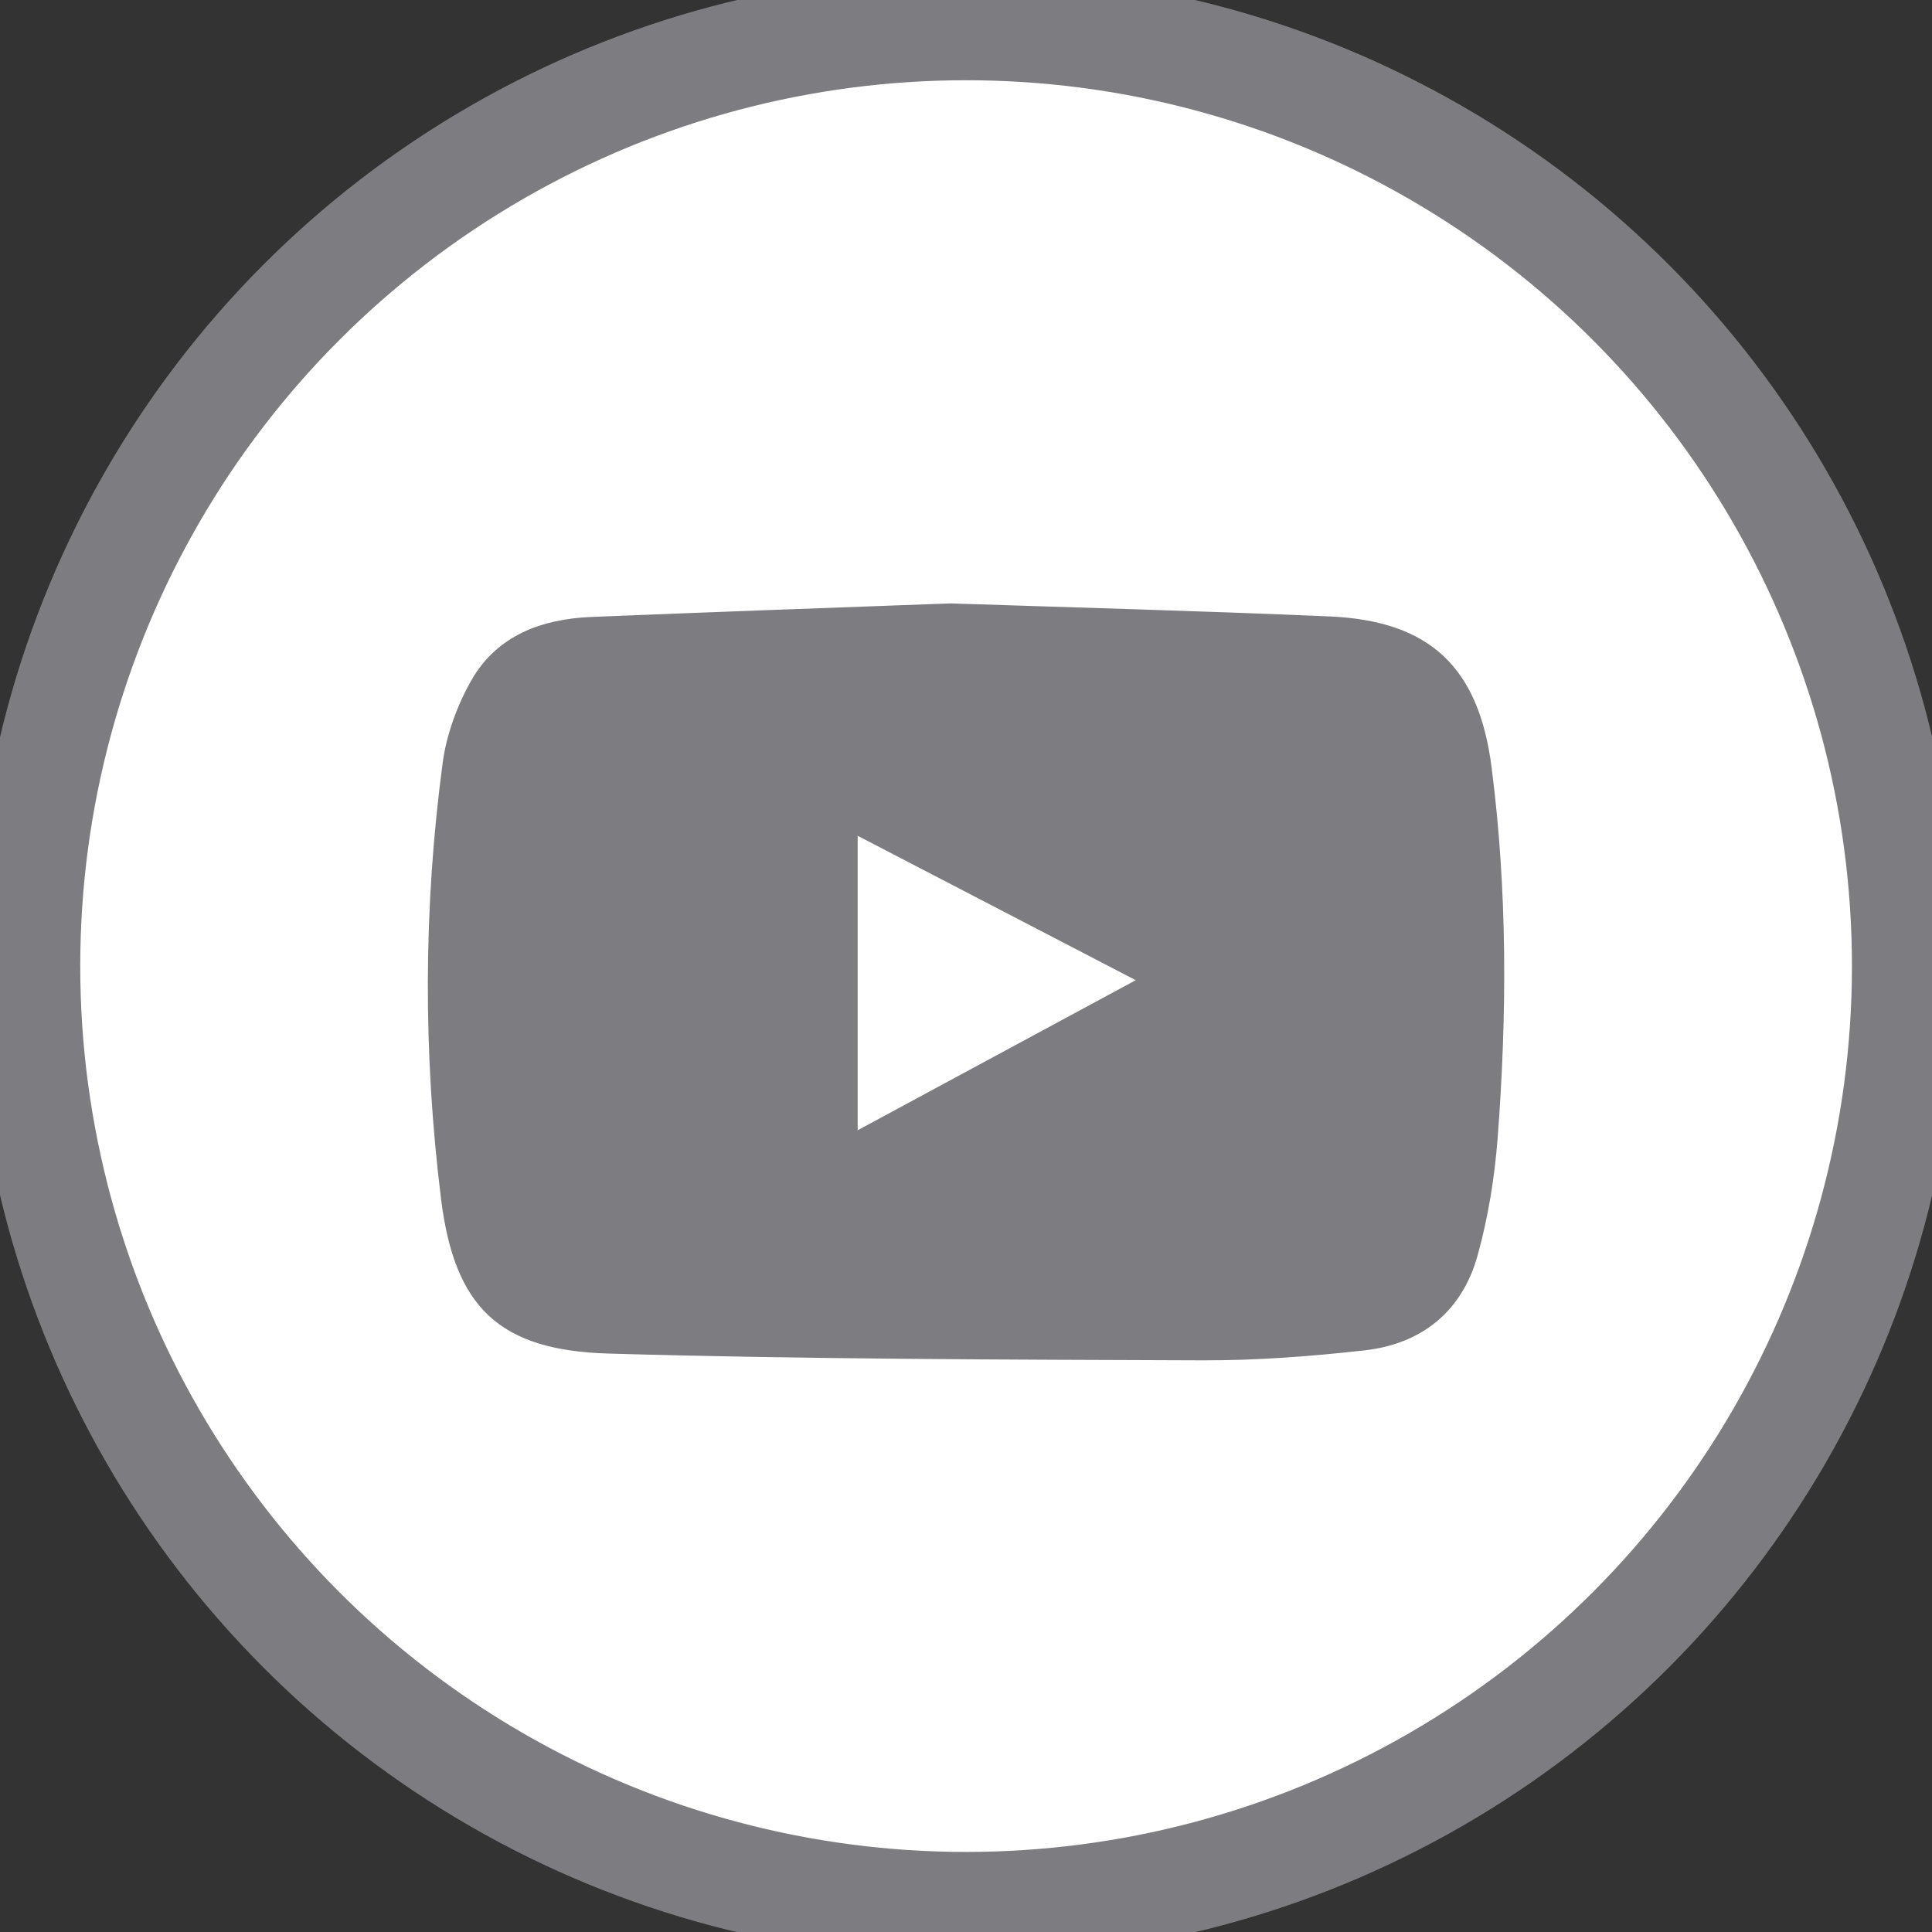
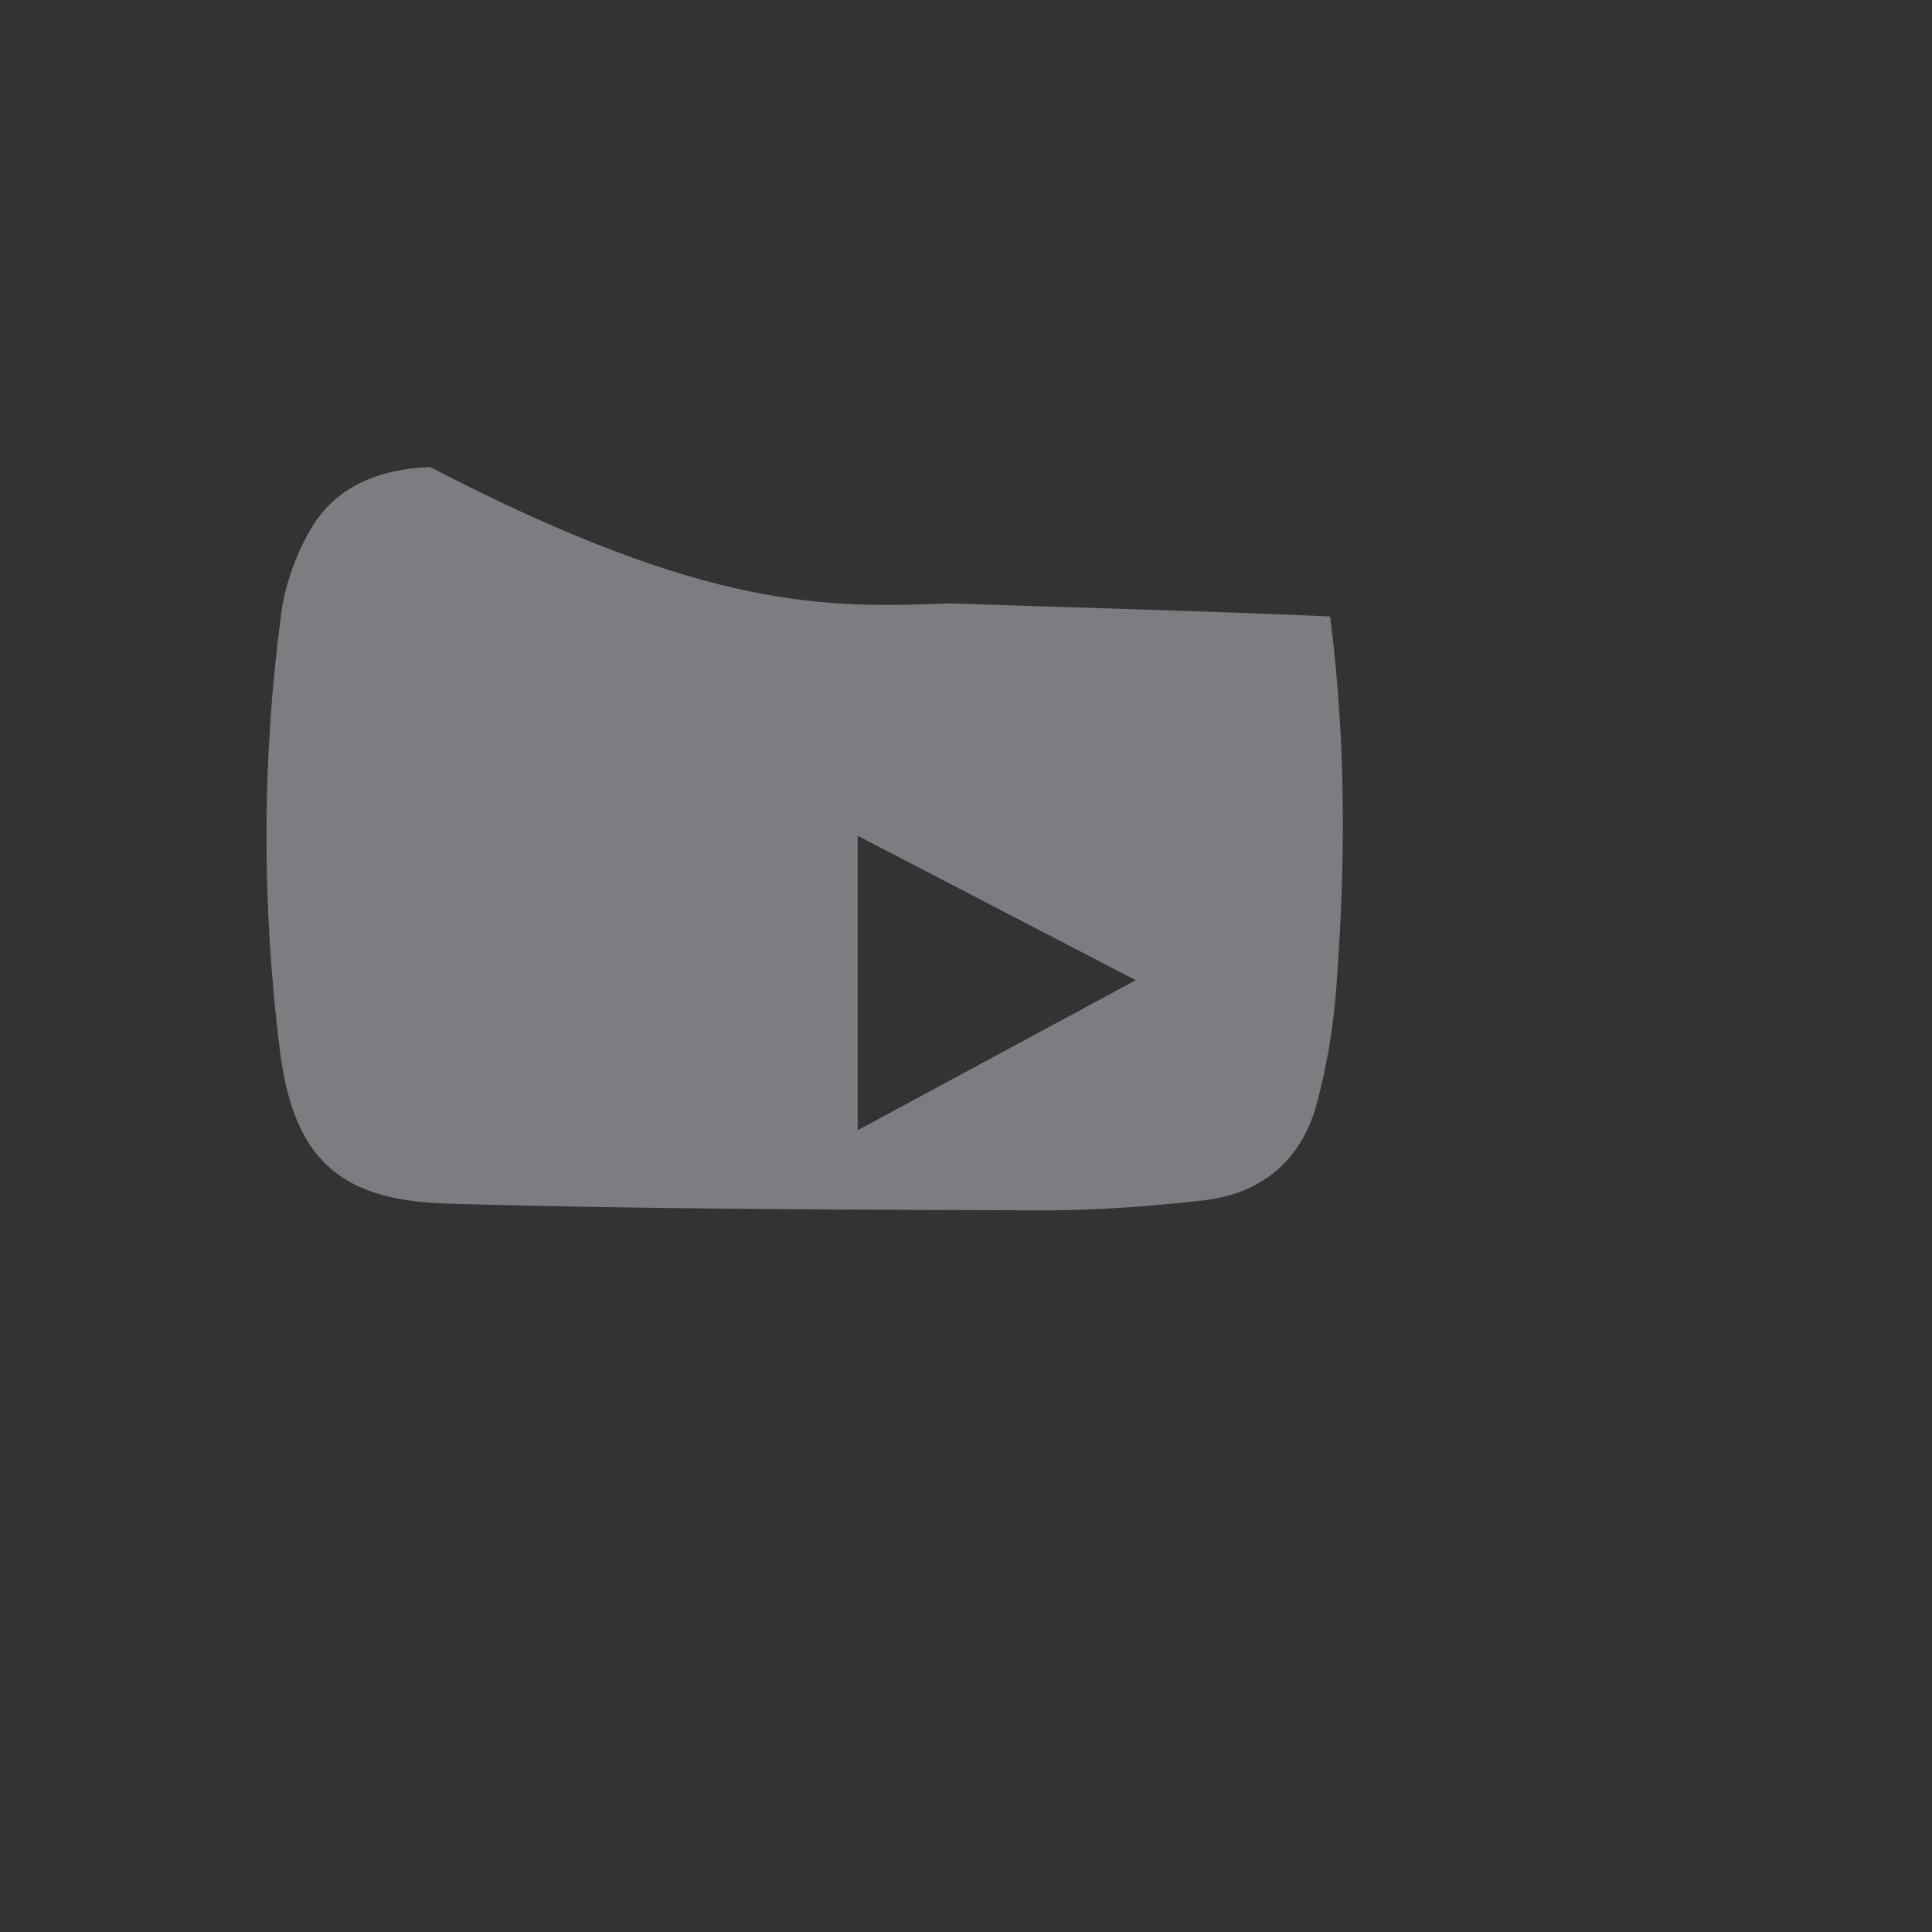
<svg xmlns="http://www.w3.org/2000/svg" version="1.1" id="Layer_1" x="0px" y="0px" viewBox="-1.8 -1.8 1083.5 1083.5" enable-background="new -1.8 -1.8 1083.5 1083.5" xml:space="preserve">
  <rect x="-1.8" y="-1.8" width="1083.5" height="1083.5" fill="#333333" stroke="none" />
-   <circle id="circle_3_" fill="#FFFFFF" stroke="#7D7C80" stroke-width="60" stroke-miterlimit="30" cx="540" cy="540" r="526.8" />
-   <path id="Youtubeplaybutton_1_" d="M531.2,337.1c69.4,2.3,141,4.2,212.5,7.3c55.9,2.4,83.3,28,90.5,84.1  c8.9,69.1,8.7,138.6,3.4,208c-1.7,22.1-5.3,44.3-11.2,65.6c-8.6,31.1-31,49.3-62.9,52.9c-30.2,3.4-60.7,5.7-91.1,5.6  c-111-0.4-222.1-0.6-333-3.8c-61.2-1.8-85.9-25.9-93.4-86.6c-10-81.1-9.9-162.6,0.9-243.7c2.1-16.1,8.2-32.8,16.3-46.9  c14.3-24.7,39-33.7,66.5-34.9C396.2,342,462.6,339.6,531.2,337.1z M478.7,632.9c52.8-28.5,104.2-56.2,157.5-85  c-53.6-27.8-104.9-54.5-157.5-81.8C478.7,522.7,478.7,576.8,478.7,632.9z" fill="#7D7C80" stroke="#7D7C80" />
+   <path id="Youtubeplaybutton_1_" d="M531.2,337.1c69.4,2.3,141,4.2,212.5,7.3c8.9,69.1,8.7,138.6,3.4,208c-1.7,22.1-5.3,44.3-11.2,65.6c-8.6,31.1-31,49.3-62.9,52.9c-30.2,3.4-60.7,5.7-91.1,5.6  c-111-0.4-222.1-0.6-333-3.8c-61.2-1.8-85.9-25.9-93.4-86.6c-10-81.1-9.9-162.6,0.9-243.7c2.1-16.1,8.2-32.8,16.3-46.9  c14.3-24.7,39-33.7,66.5-34.9C396.2,342,462.6,339.6,531.2,337.1z M478.7,632.9c52.8-28.5,104.2-56.2,157.5-85  c-53.6-27.8-104.9-54.5-157.5-81.8C478.7,522.7,478.7,576.8,478.7,632.9z" fill="#7D7C80" stroke="#7D7C80" />
  <g id="Layer_1_1_">
</g>
</svg>